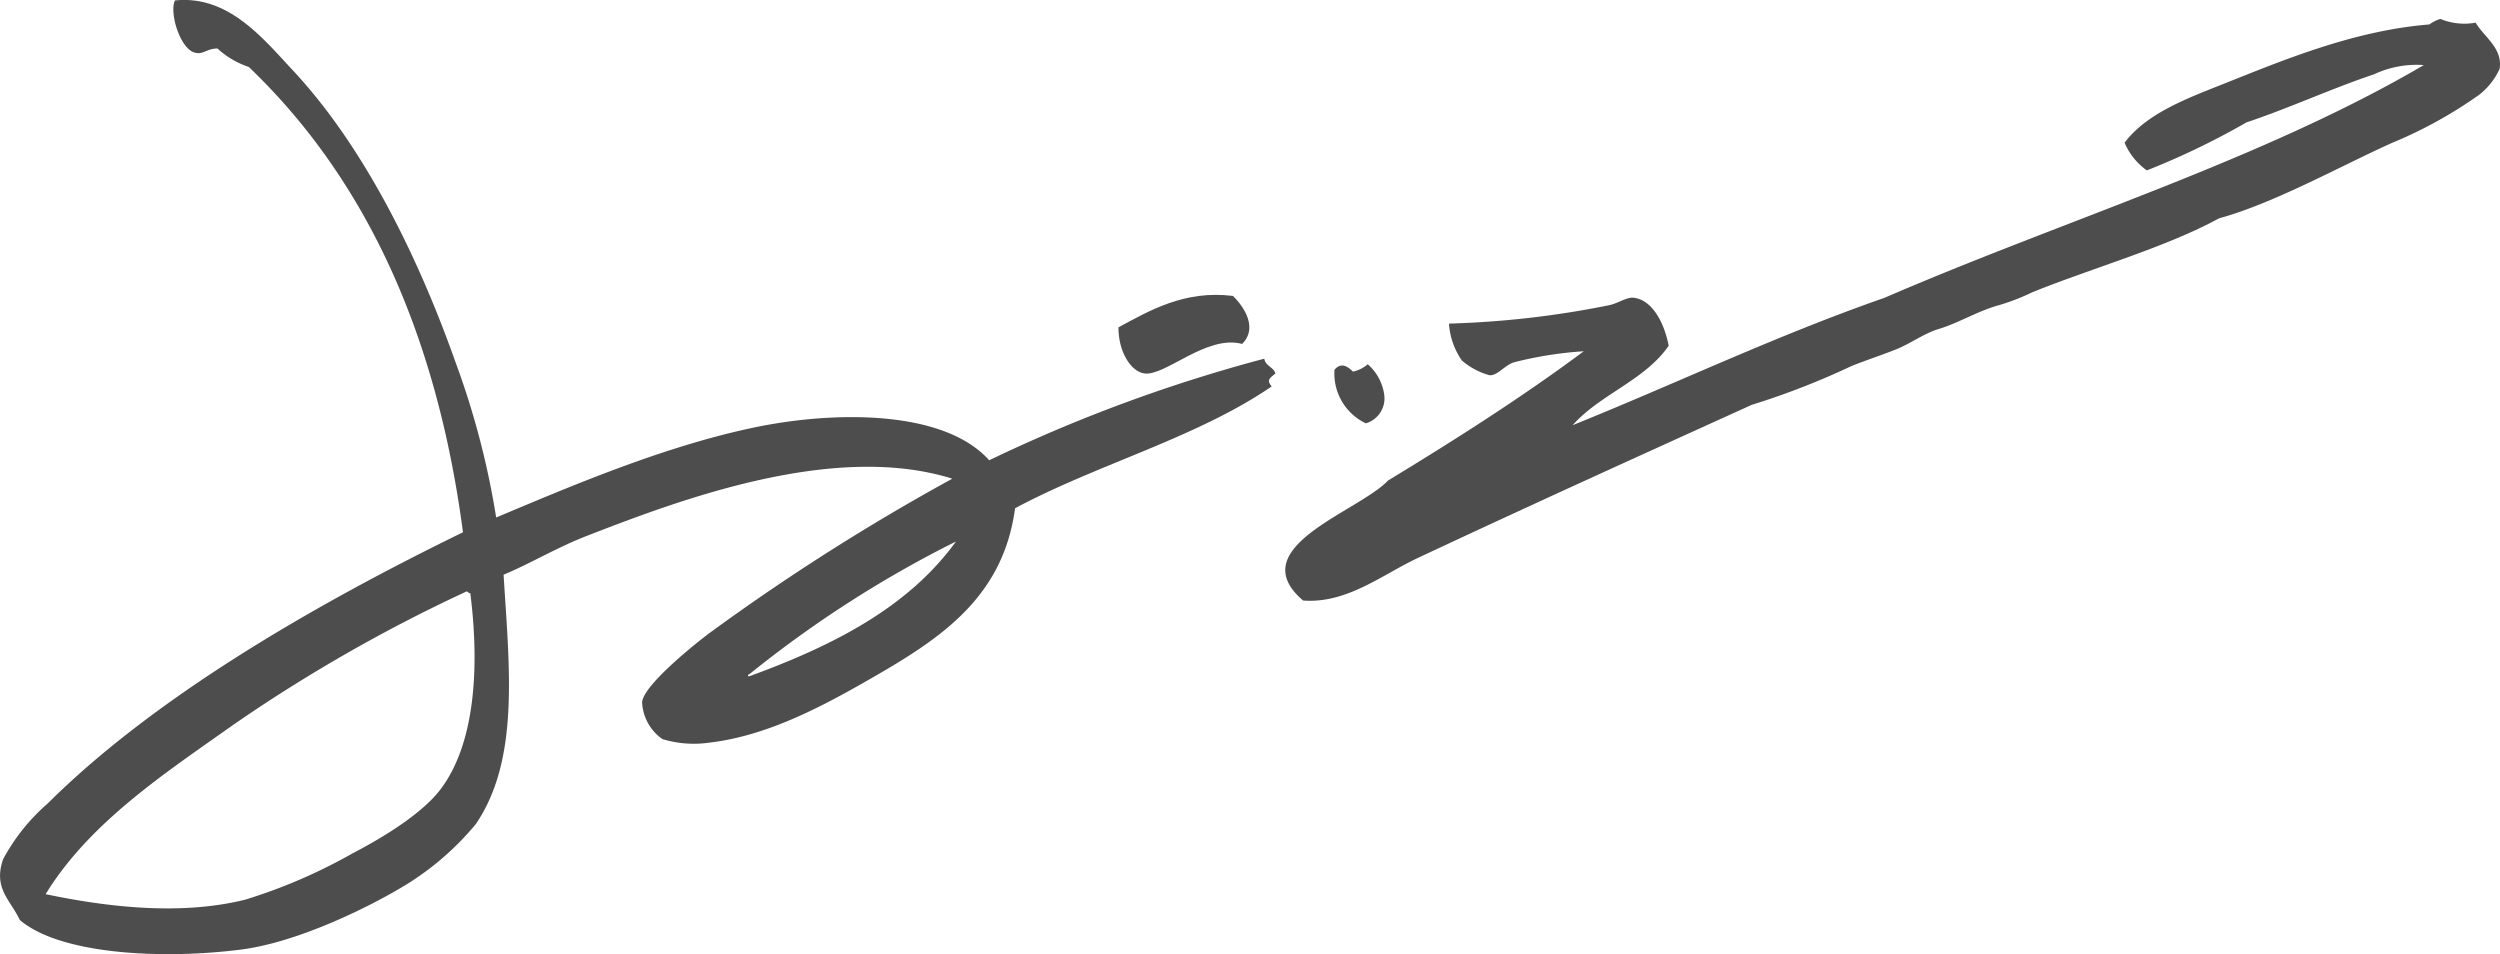
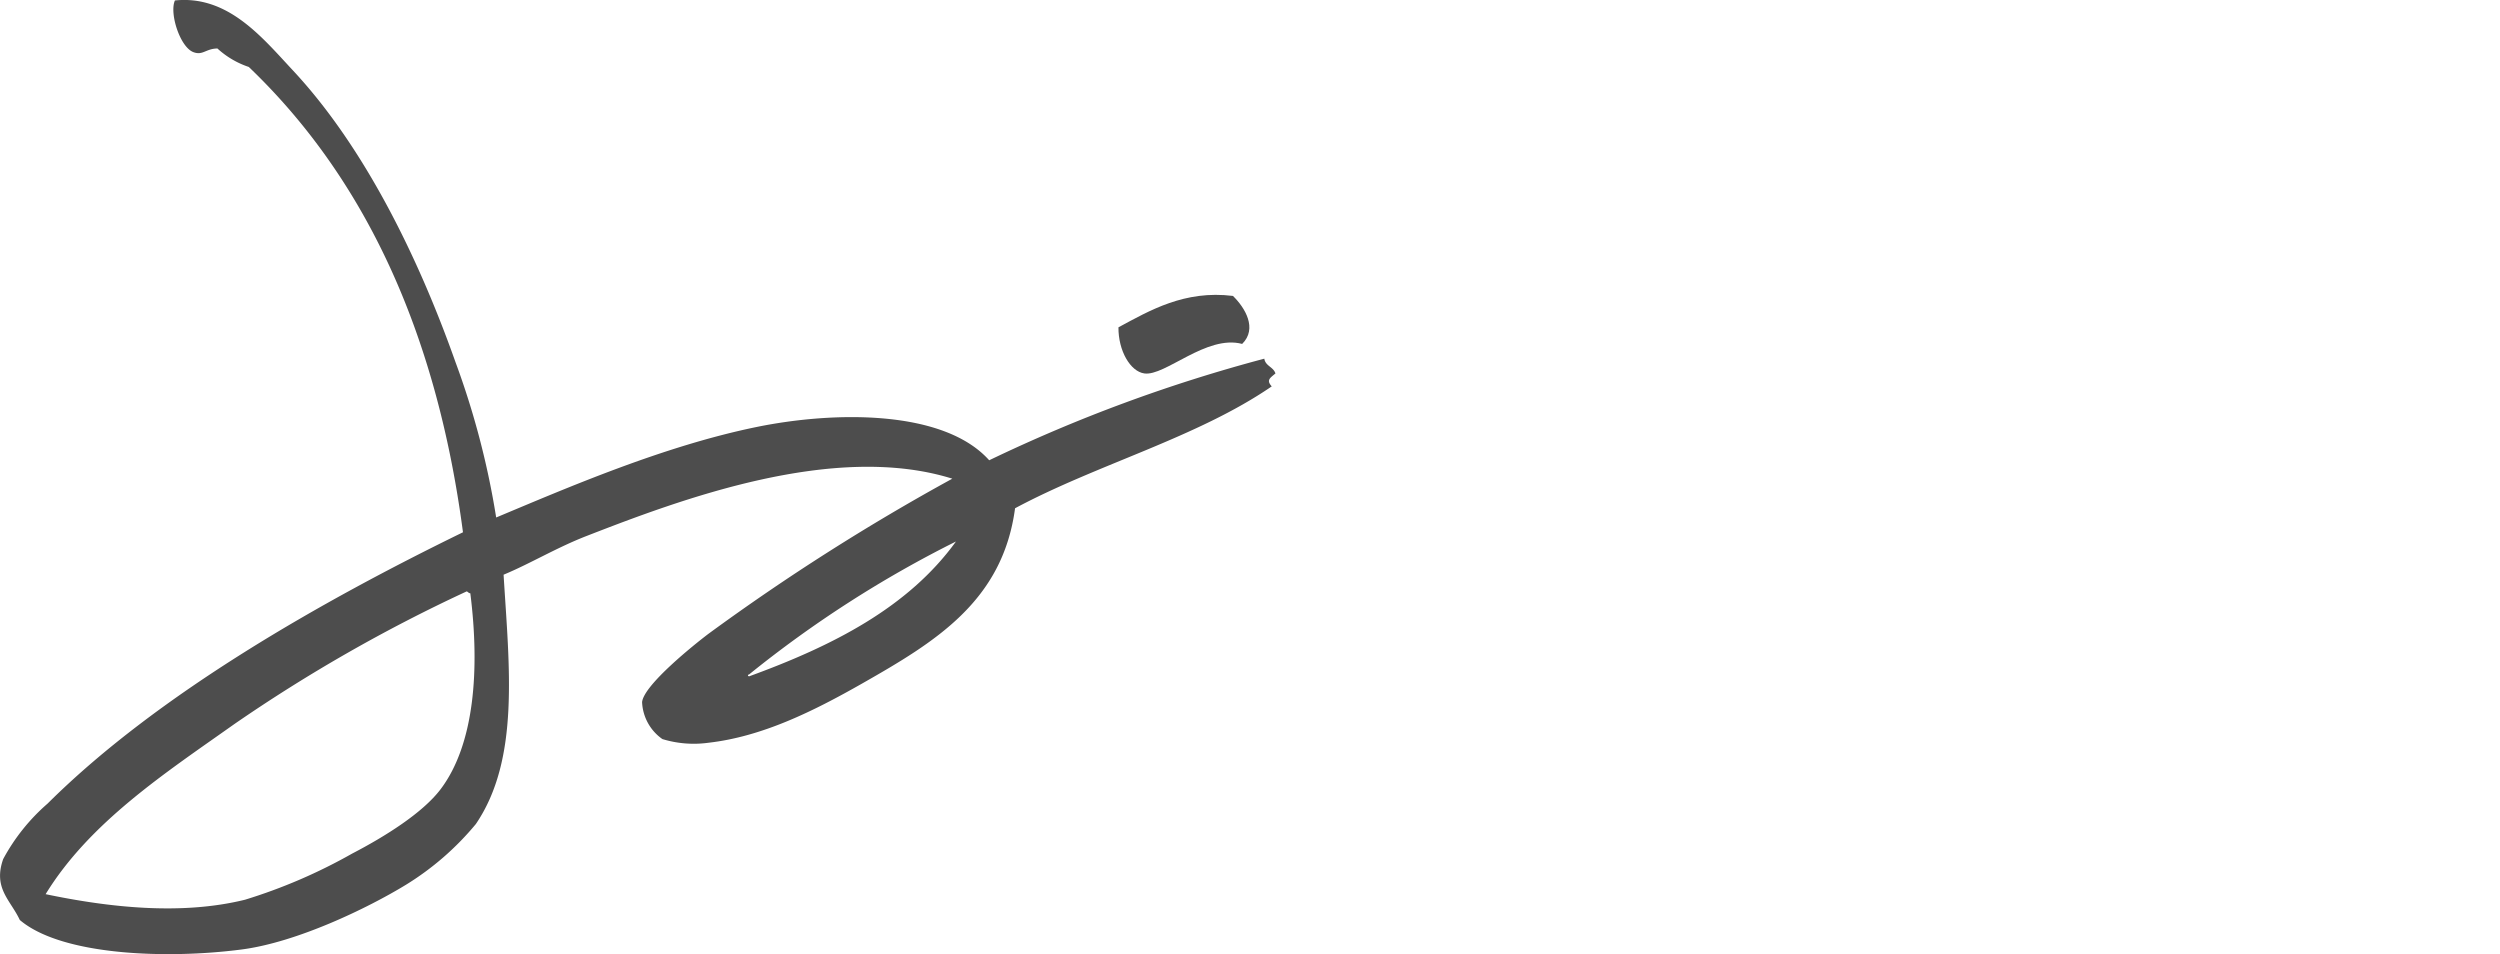
<svg xmlns="http://www.w3.org/2000/svg" width="157.202" height="60" viewBox="0 0 157.202 60">
  <g transform="translate(-880 -1129)">
    <path d="M911.2,1161.54c4.487-1.876,10.5-4.485,16.371-5.69,4.911-1.005,11.773-1.1,14.63,2.092a97.7,97.7,0,0,1,17.3-6.388c.071.468.569.513.7.928-.322.279-.6.413-.233.814-4.706,3.228-10.975,4.894-16.14,7.664-.781,5.855-5.032,8.411-9.637,11.032-3.069,1.744-6.272,3.329-9.638,3.712a6.751,6.751,0,0,1-2.9-.23,2.989,2.989,0,0,1-1.278-2.324c.107-1.085,3.321-3.653,4.179-4.3a138.9,138.9,0,0,1,15.328-9.75c-7.433-2.328-17.112,1.315-22.99,3.6-1.882.729-3.542,1.738-5.226,2.438.353,5.8,1.033,11.589-1.741,15.674a17.809,17.809,0,0,1-4.413,3.832c-2.411,1.469-6.846,3.612-10.332,4.062-4.674.608-11.294.388-13.934-1.856-.591-1.264-1.693-1.995-1.045-3.832a12.4,12.4,0,0,1,2.787-3.484c6.964-6.927,17.33-12.772,26.124-17.064-1.658-12.589-6.188-22.3-13.468-29.26a5.5,5.5,0,0,1-1.974-1.162c-.737.013-.917.456-1.511.23-.834-.315-1.52-2.436-1.16-3.25,3.337-.344,5.478,2.318,7.432,4.412,4.476,4.8,7.88,11.739,10.216,18.346A51.5,51.5,0,0,1,911.2,1161.54Zm15.907,9.868c-.065,0-.13.1,0,.12,5.249-1.913,10-4.322,13.005-8.478A71.4,71.4,0,0,0,927.106,1171.408Zm-32.393,3.138c-4.363,3.089-9.073,6.164-11.845,10.68,3.961.83,8.52,1.343,12.541.348a33.758,33.758,0,0,0,6.734-2.9c2.031-1.054,4.439-2.55,5.573-4.062,2.108-2.806,2.464-7.489,1.857-12.308-.115,0-.138-.094-.231-.116A99.382,99.382,0,0,0,894.713,1174.546Z" fill="#4d4d4d" fill-rule="evenodd" />
-     <path d="M1035.671,1130.424c.516.9,1.708,1.586,1.509,2.9a4.345,4.345,0,0,1-1.277,1.628,27.744,27.744,0,0,1-5.456,3.018c-3.267,1.463-7.431,3.806-10.916,4.76-3.336,1.822-7.846,3.081-11.726,4.642a13.609,13.609,0,0,1-2.091.812c-1.366.373-2.519,1.115-3.832,1.512-.886.265-1.745.91-2.67,1.278s-1.876.676-2.786,1.042a48.111,48.111,0,0,1-6.272,2.44c-7.1,3.218-13.966,6.331-21.014,9.636-2.229,1.046-4.454,2.877-7.2,2.67-3.9-3.337,3.483-5.58,5.341-7.546,4.235-2.576,8.4-5.22,12.308-8.128a23.817,23.817,0,0,0-4.413.7c-.6.214-1,.828-1.51.81a4.509,4.509,0,0,1-1.741-.928,4.568,4.568,0,0,1-.812-2.322,58.953,58.953,0,0,0,10.1-1.162c.545-.124,1.085-.513,1.509-.464,1.217.139,1.947,1.657,2.206,3.02-1.5,2.174-4.309,3.046-6.038,4.994,6.565-2.647,12.793-5.633,19.622-8.014,11.287-4.888,23.7-8.651,33.9-14.63a6.334,6.334,0,0,0-3.133.58c-2.727.918-5.319,2.121-8.014,3.022a47.9,47.9,0,0,1-6.269,3.02,4.053,4.053,0,0,1-1.4-1.742c1.4-1.856,3.933-2.786,6.27-3.716,3.893-1.552,8.205-3.337,12.891-3.718a2.389,2.389,0,0,1,.694-.348A3.948,3.948,0,0,0,1035.671,1130.424Z" fill="#4d4d4d" fill-rule="evenodd" />
    <path d="M958.108,1150.626c-2.246-.6-4.844,2.045-6.154,1.856-.878-.124-1.637-1.428-1.625-2.9,1.97-1.06,4.163-2.352,7.2-1.974C958.291,1148.351,959.085,1149.662,958.108,1150.626Z" fill="#4d4d4d" fill-rule="evenodd" />
-     <path d="M965.076,1152.368a2.088,2.088,0,0,0,.928-.464,3.114,3.114,0,0,1,1.045,1.972,1.639,1.639,0,0,1-1.162,1.744,3.459,3.459,0,0,1-1.973-3.368C964.313,1151.784,964.707,1152,965.076,1152.368Z" fill="#4d4d4d" fill-rule="evenodd" />
  </g>
</svg>